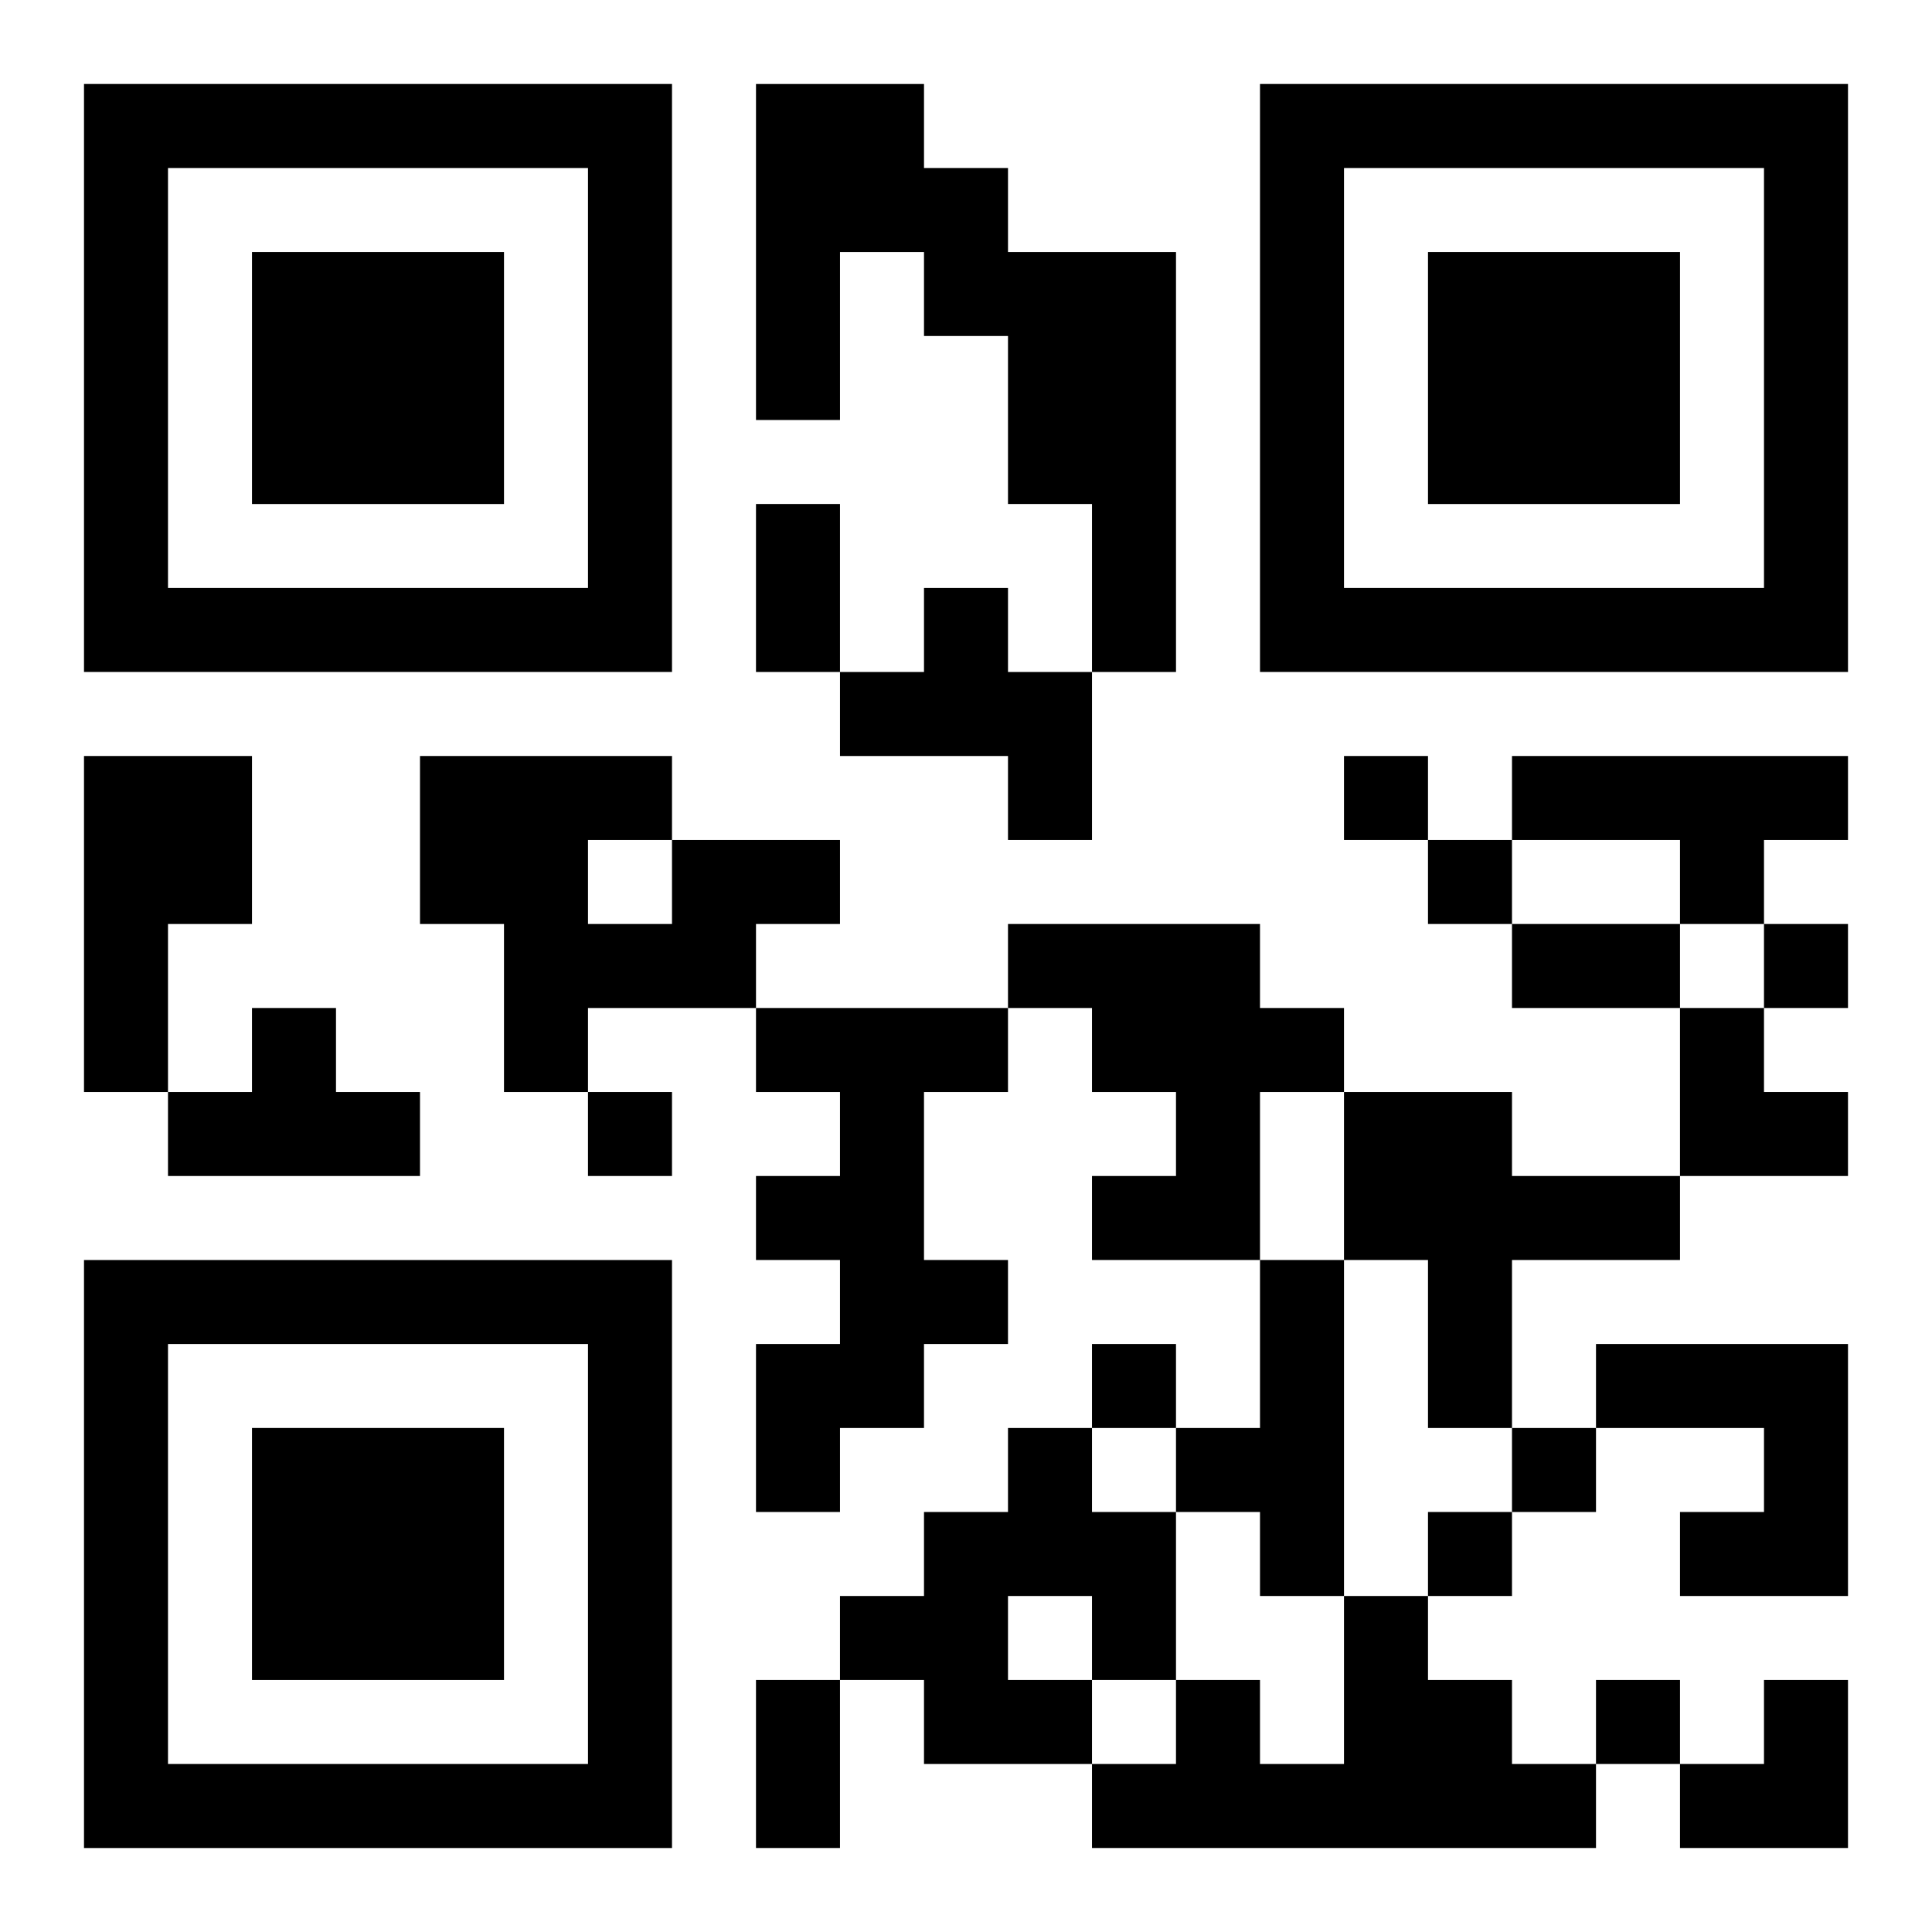
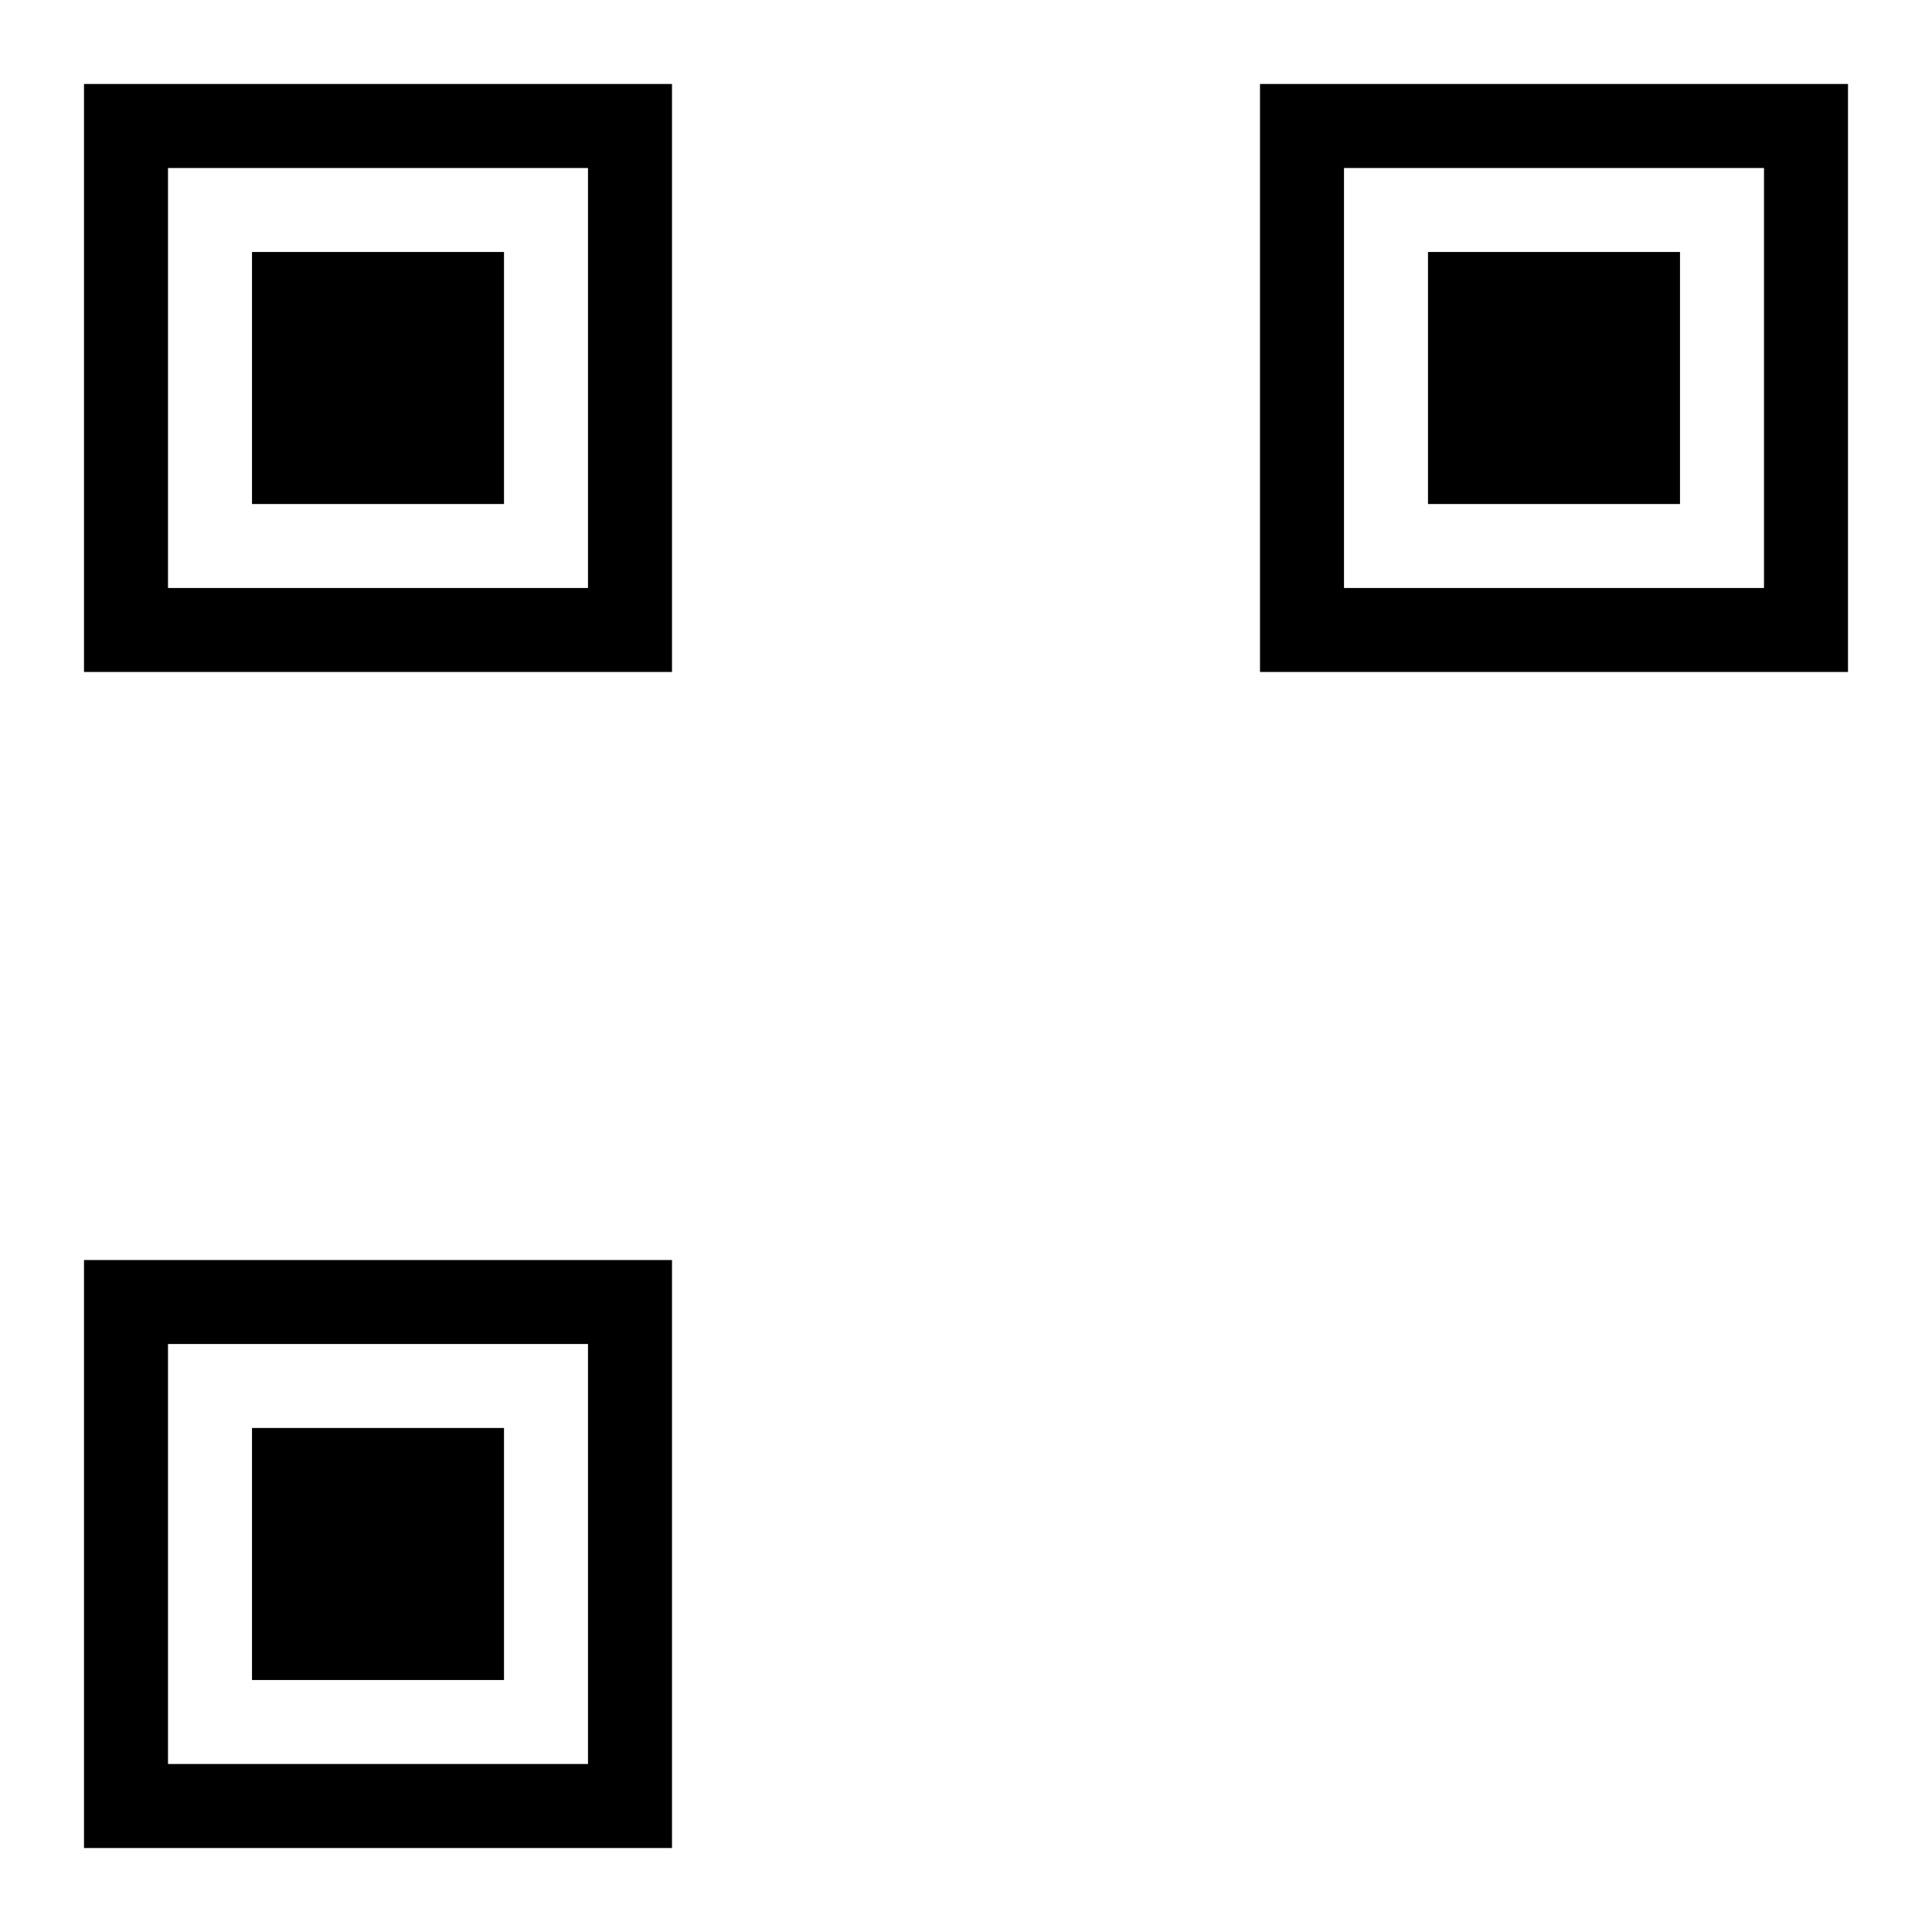
<svg xmlns="http://www.w3.org/2000/svg" xmlns:xlink="http://www.w3.org/1999/xlink" width="250" height="250" baseProfile="full" version="1.1" viewBox="-1 -1 23 23">
  <symbol id="a">
-     <path d="m0 7v7h7v-7h-7zm1 1h5v5h-5v-5zm1 1v3h3v-3h-3z" />
+     <path d="m0 7v7h7v-7h-7zm1 1h5v5h-5v-5zm1 1v3h3v-3h-3" />
  </symbol>
  <use y="-7" xlink:href="#a" />
  <use y="7" xlink:href="#a" />
  <use x="14" y="-7" xlink:href="#a" />
-   <path d="m8 0h2v1h1v1h2v5h-1v-2h-1v-2h-1v-1h-1v2h-1v-4m2 6h1v1h1v2h-1v-1h-2v-1h1v-1m-10 2h2v2h-1v2h-1v-4m17 0h4v1h-1v1h-1v-1h-2v-1m-10 1h2v1h-1v1h-2v1h-1v-2h-1v-2h3v1m-1 0v1h1v-1h-1m5 1h3v1h1v1h-1v2h-2v-1h1v-1h-1v-1h-1v-1m-9 1h1v1h1v1h-3v-1h1v-1m6 0h3v1h-1v2h1v1h-1v1h-1v1h-1v-2h1v-1h-1v-1h1v-1h-1v-1m7 1h2v1h2v1h-2v2h-1v-2h-1v-2m-1 2h1v4h-1v-1h-1v-1h1v-2m4 1h3v3h-2v-1h1v-1h-2v-1m-7 1h1v1h1v2h-1v1h-2v-1h-1v-1h1v-1h1v-1m0 2v1h1v-1h-1m4 0h1v1h1v1h1v1h-6v-1h1v-1h1v1h1v-2m0-10v1h1v-1h-1m1 1v1h1v-1h-1m4 1v1h1v-1h-1m-14 2v1h1v-1h-1m6 3v1h1v-1h-1m5 1v1h1v-1h-1m-1 1v1h1v-1h-1m2 2v1h1v-1h-1m-10-14h1v2h-1v-2m9 5h2v1h-2v-1m-9 9h1v2h-1v-2m11-8h1v1h1v1h-2zm0 8m1 0h1v2h-2v-1h1z" />
</svg>